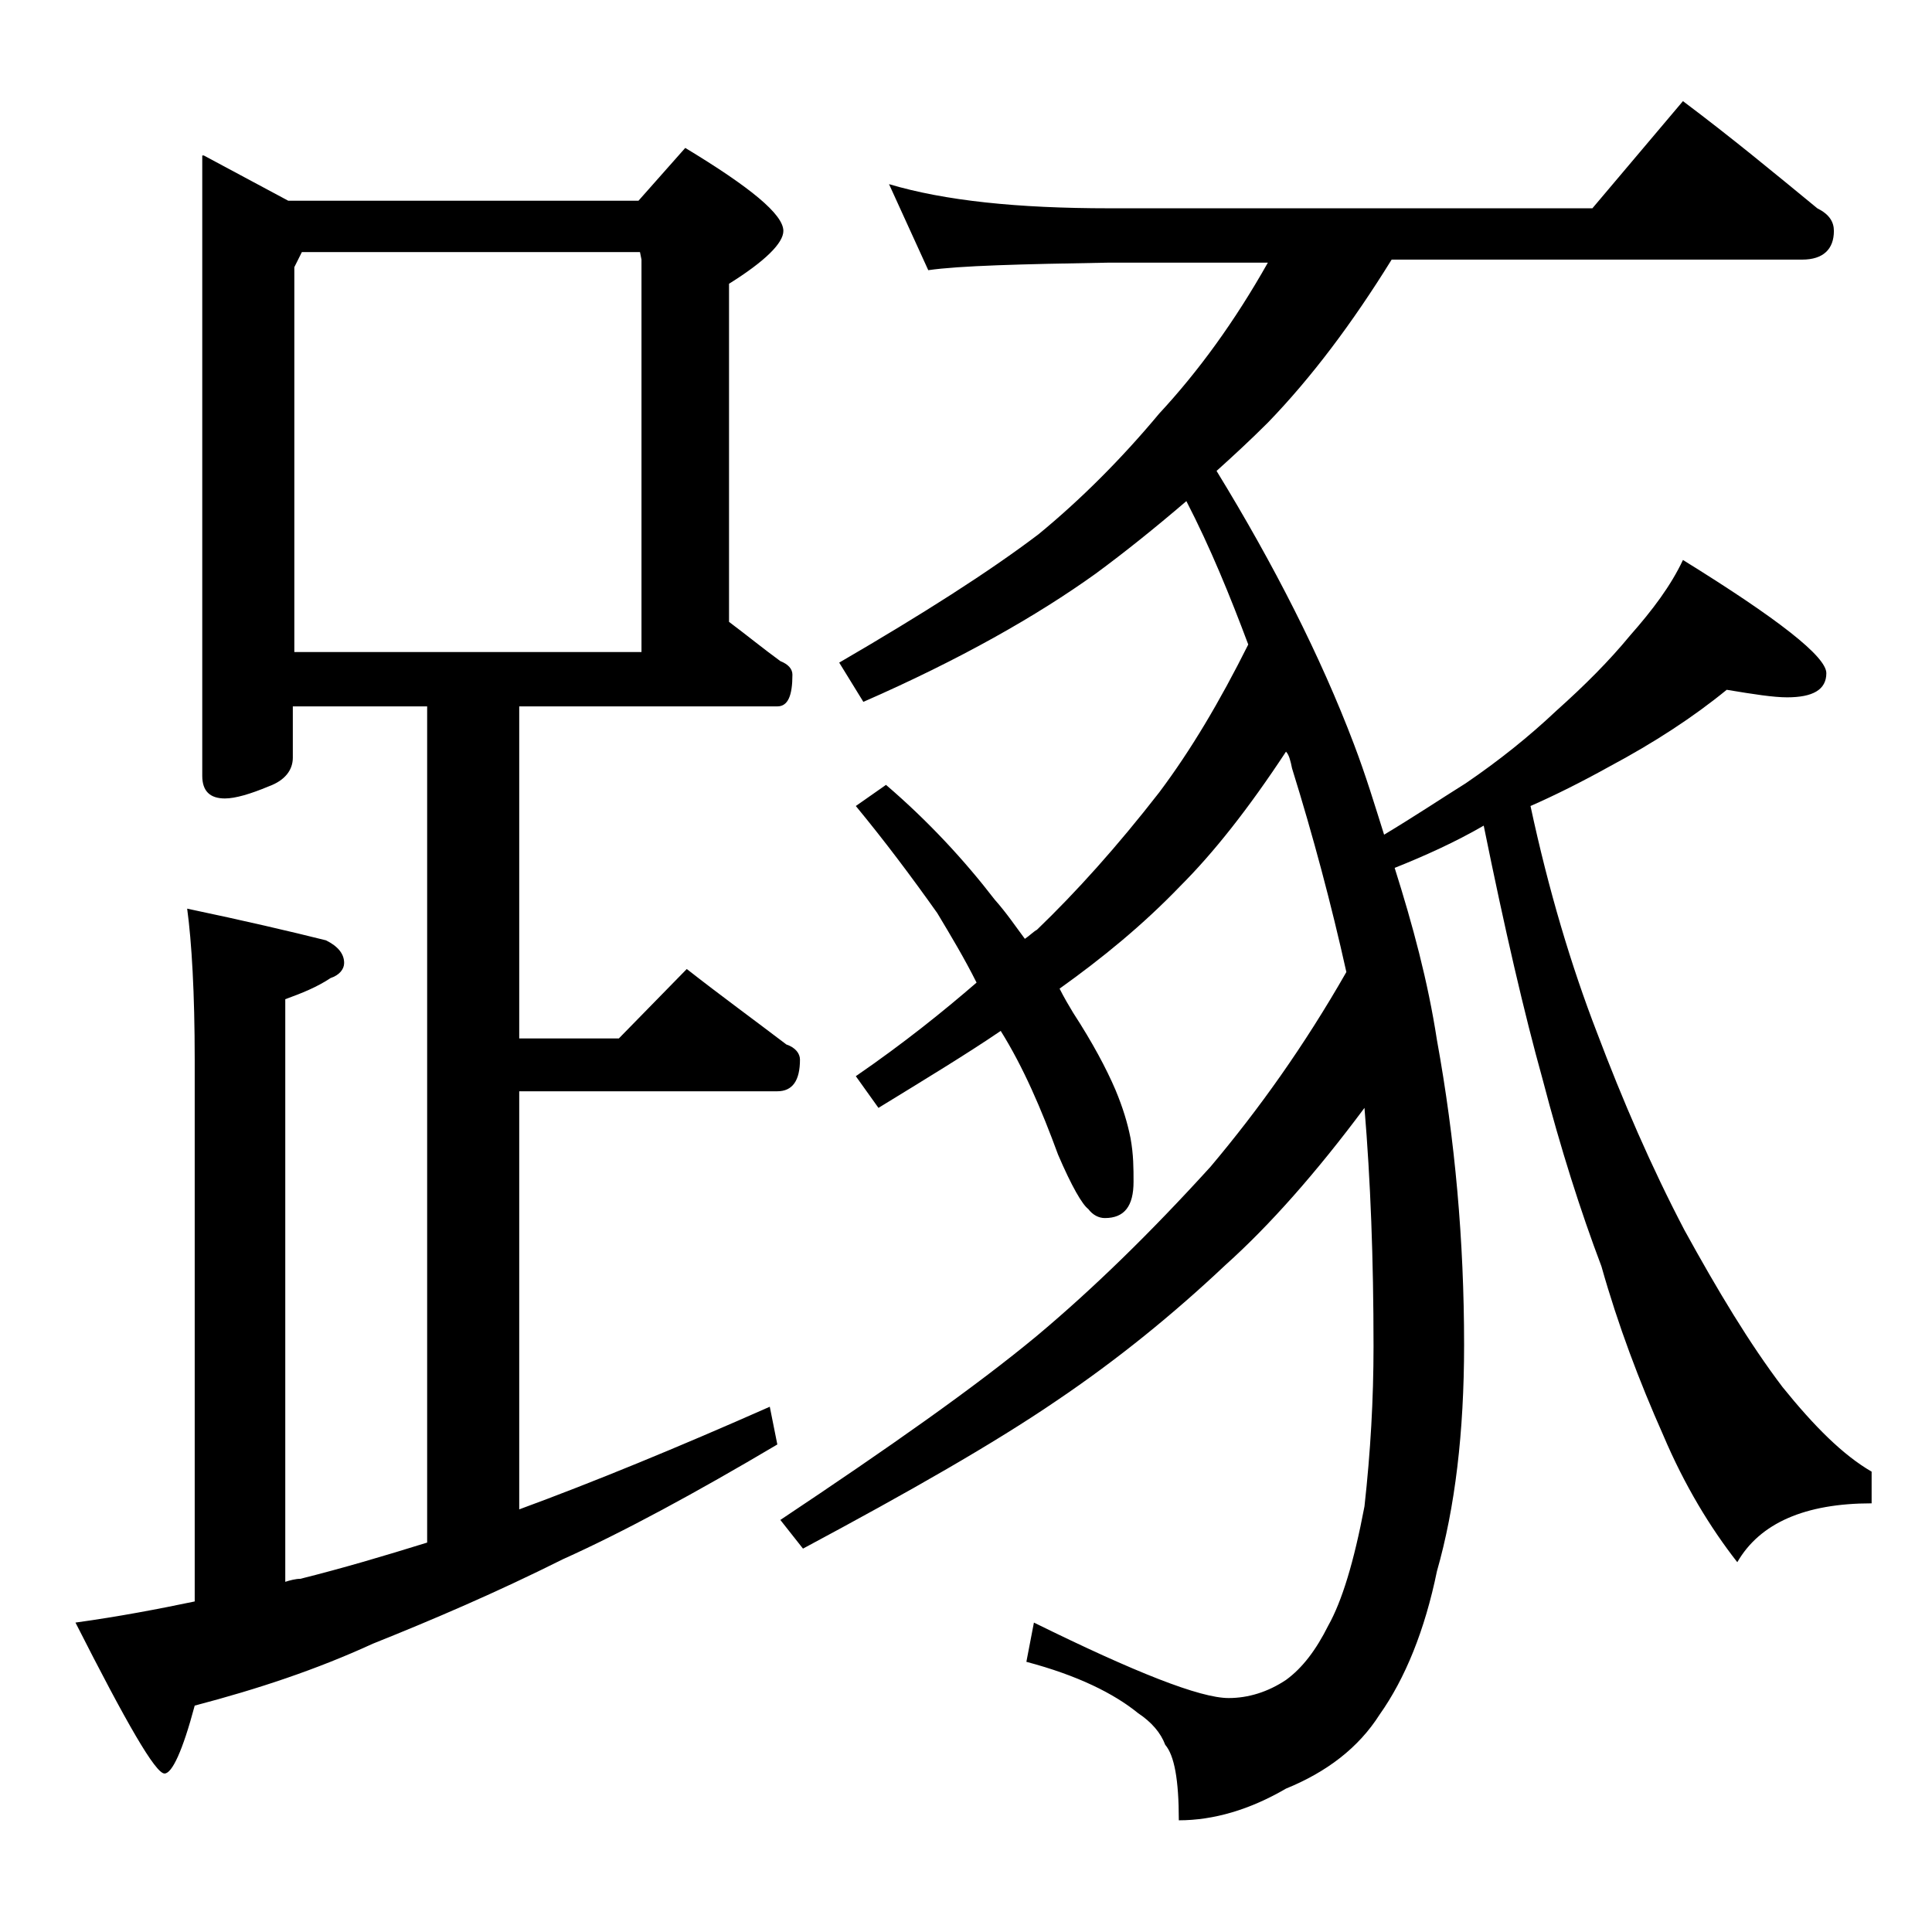
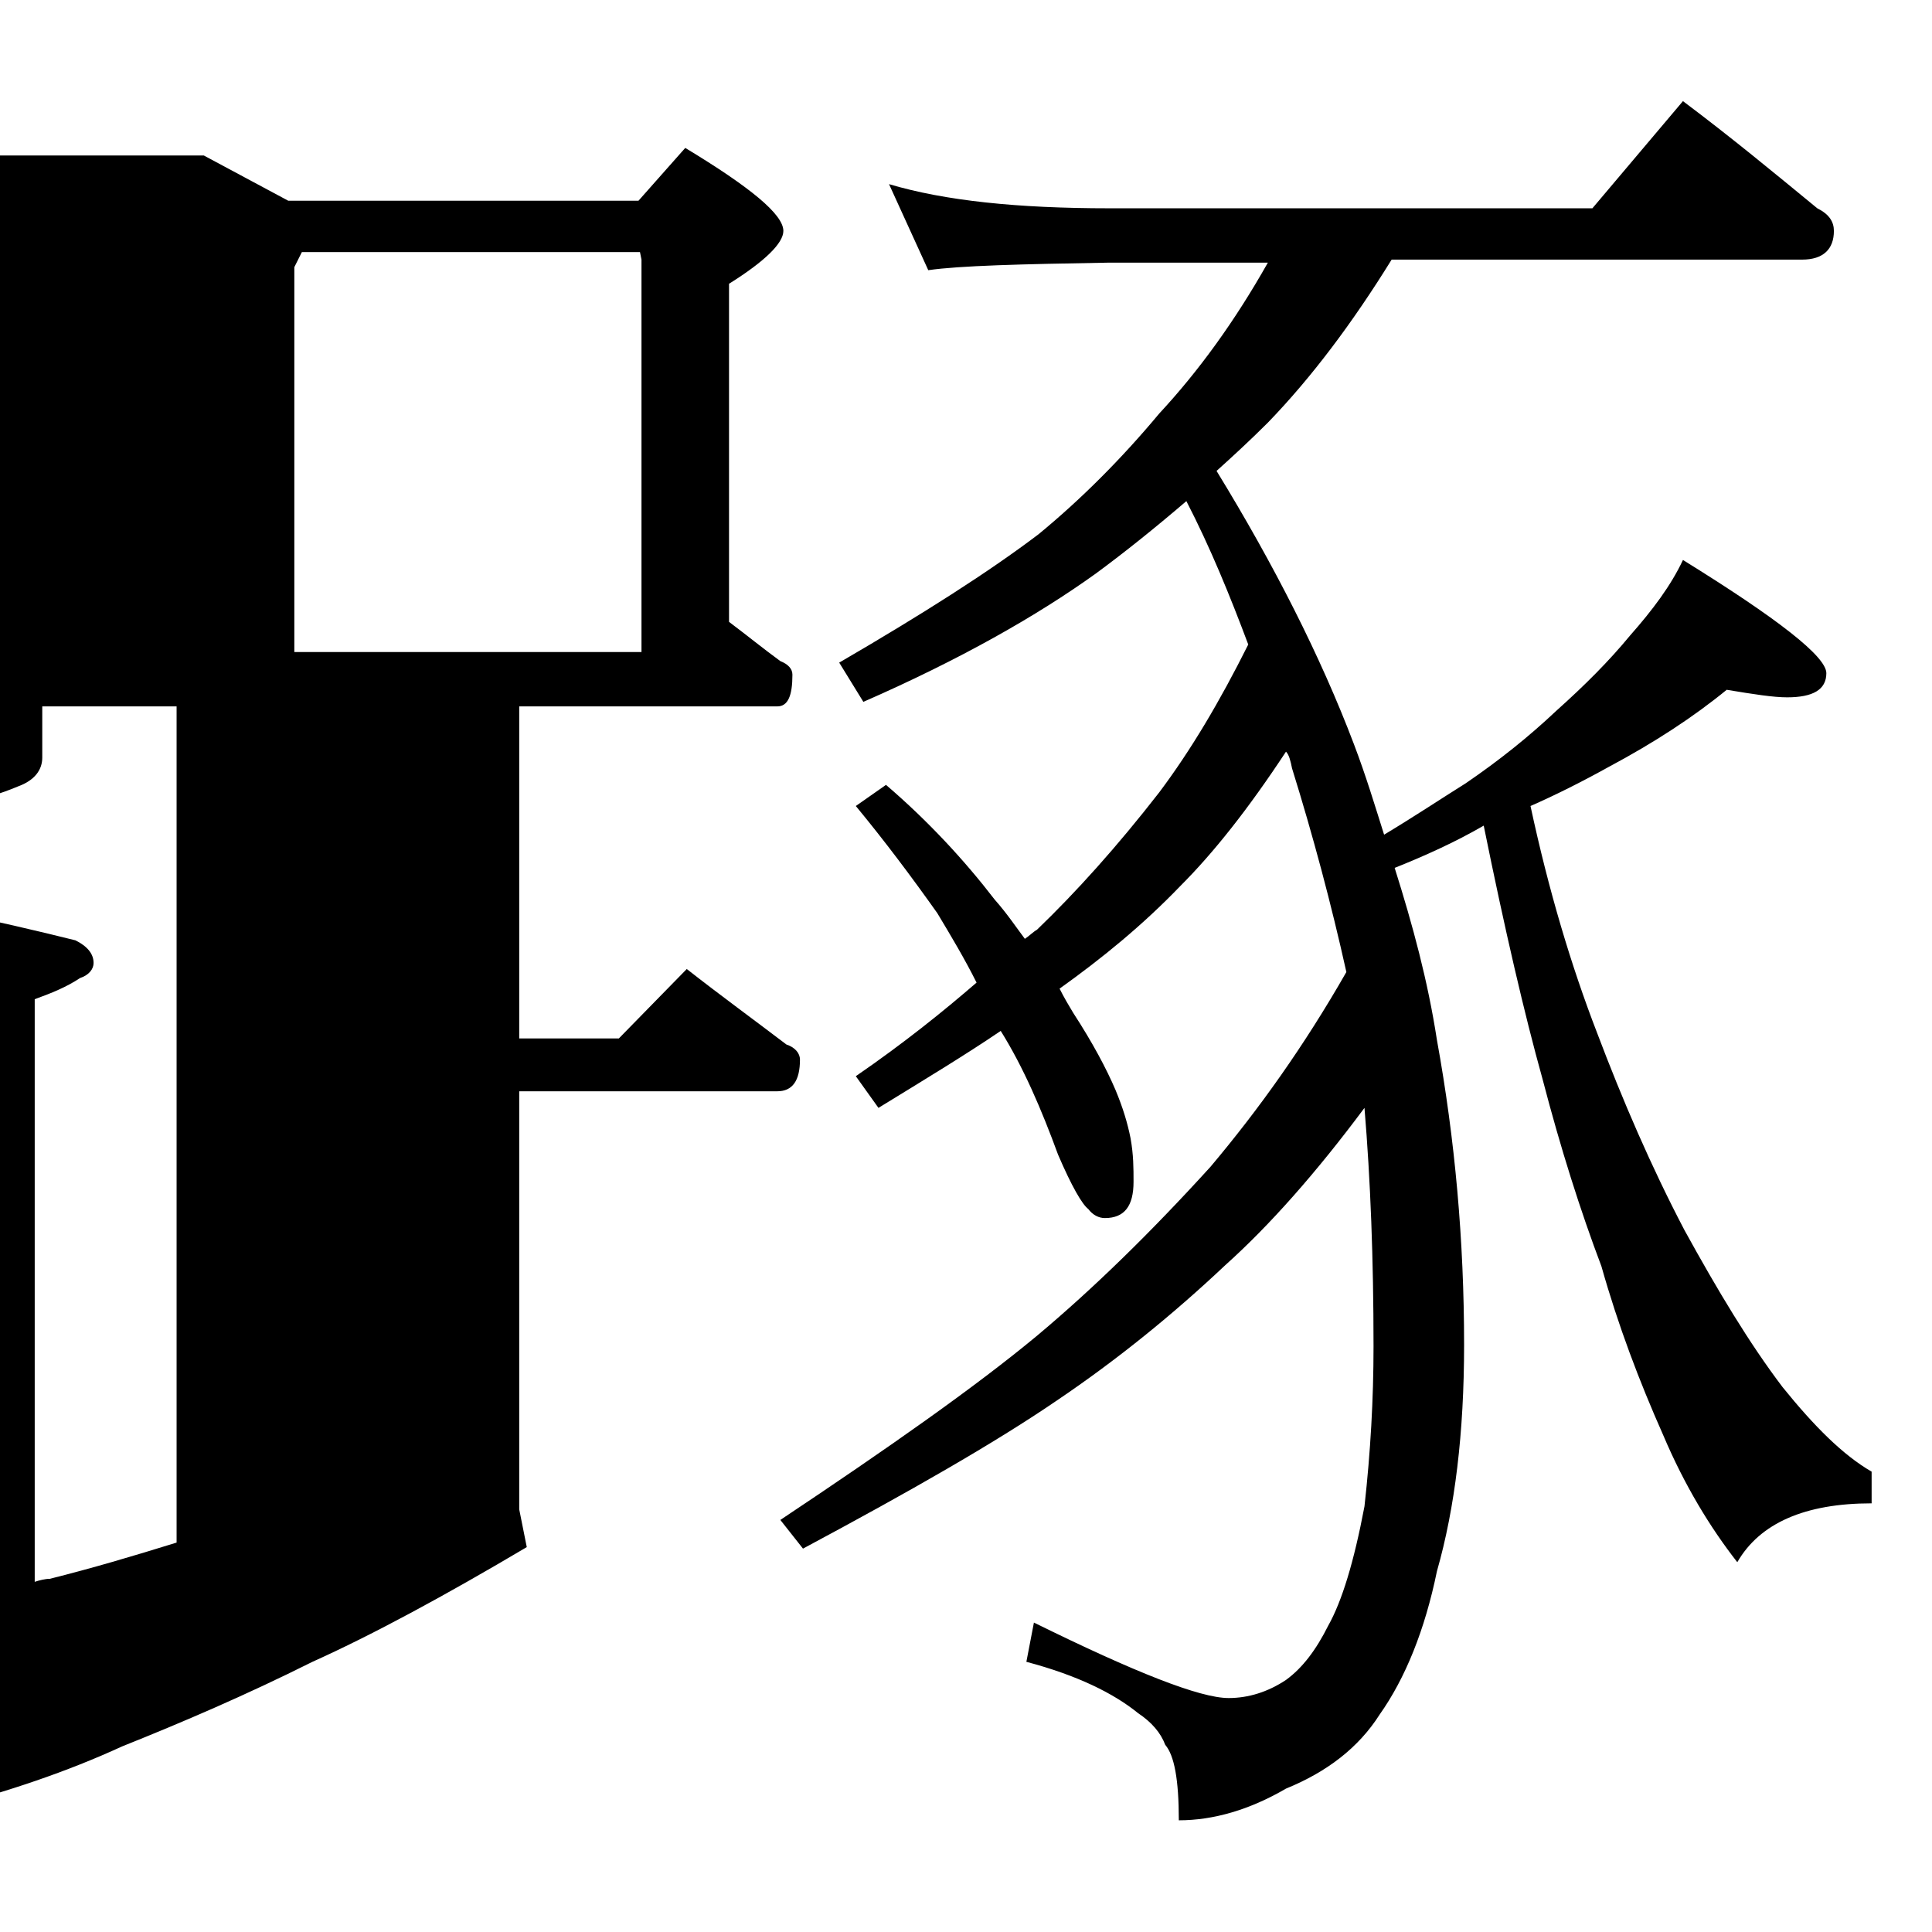
<svg xmlns="http://www.w3.org/2000/svg" version="1.1" id="Layer_1" x="0px" y="0px" viewBox="0 0 128 128" enable-background="new 0 0 128 128" xml:space="preserve">
-   <path d="M13.5,10.3l5.6,3h23.2l3.1-3.5c4.3,2.6,6.5,4.4,6.5,5.5c0,0.8-1.2,2-3.6,3.5v22.4c1.2,0.9,2.3,1.8,3.4,2.6  c0.5,0.2,0.8,0.5,0.8,0.9c0,1.4-0.3,2.1-1,2.1H34.4v22H41l4.5-4.6c2.3,1.8,4.5,3.4,6.6,5c0.6,0.2,0.9,0.6,0.9,1  c0,1.4-0.5,2.1-1.5,2.1H34.4V100c4.9-1.8,10.5-4.1,16.6-6.8l0.5,2.5c-5.4,3.2-10.2,5.8-14.2,7.6c-4.4,2.2-8.6,4-12.6,5.6  c-3.7,1.7-7.6,3-11.8,4.1c-0.8,3-1.5,4.5-2,4.5c-0.6,0-2.5-3.3-5.9-10c2.9-0.4,5.5-0.9,7.9-1.4V70.2c0-4.4-0.2-7.8-0.5-10  c3.8,0.8,6.8,1.5,9.2,2.1c0.8,0.4,1.2,0.9,1.2,1.5c0,0.4-0.3,0.8-0.9,1c-0.9,0.6-1.9,1-3,1.4v38.6c0.3-0.1,0.7-0.2,1-0.2  c2.8-0.7,5.5-1.5,8.4-2.4V46.8h-8.9v3.4c0,0.8-0.5,1.5-1.6,1.9c-1.2,0.5-2.2,0.8-2.9,0.8c-1,0-1.5-0.5-1.5-1.5V10.3z M19.5,43.2h23  v-26l-0.1-0.5H20l-0.5,1V43.2z M58.9,12.2c3.7,1.1,8.5,1.6,14.6,1.6h32l6-7.1c3.2,2.4,6.1,4.8,8.9,7.1c0.8,0.4,1.1,0.9,1.1,1.5  c0,1.2-0.7,1.9-2.1,1.9H92.2c-2.6,4.2-5.3,7.8-8.2,10.8c-1.2,1.2-2.4,2.3-3.4,3.2c3.8,6.2,6.9,12.3,9.1,18.1c0.8,2.1,1.4,4.1,2,6  c2-1.2,3.8-2.4,5.4-3.4c2.2-1.5,4.2-3.1,6-4.8c1.9-1.7,3.5-3.3,4.9-5c1.5-1.7,2.7-3.3,3.5-5c6.3,3.9,9.5,6.4,9.5,7.5  c0,1.1-0.9,1.6-2.6,1.6c-0.9,0-2.2-0.2-4-0.5c-2.2,1.8-4.8,3.5-7.8,5.1c-1.8,1-3.6,1.9-5.2,2.6c1.2,5.6,2.7,10.6,4.4,15  c1.7,4.5,3.6,8.9,5.8,13.1c2.2,4,4.3,7.5,6.5,10.4c2.1,2.6,4,4.5,5.9,5.6v2.1c-4.4,0-7.4,1.3-8.9,3.9c-1.8-2.3-3.5-5.1-4.9-8.4  c-1.6-3.6-3-7.3-4.1-11.2c-1.4-3.7-2.7-7.8-3.9-12.4c-1.2-4.3-2.5-9.9-3.9-16.8c-1.9,1.1-3.9,2-5.9,2.8c1.2,3.8,2.2,7.5,2.8,11.4  c1.2,6.6,1.8,13.3,1.8,20.2c0,5.8-0.6,10.8-1.8,15c-0.8,3.9-2.1,7.1-3.8,9.5c-1.4,2.2-3.5,3.8-6.2,4.9c-2.4,1.4-4.8,2.1-7.1,2.1  c0-2.7-0.3-4.3-0.9-5c-0.3-0.8-0.9-1.5-1.8-2.1c-1.6-1.3-4-2.5-7.4-3.4l0.5-2.6c6.7,3.3,11,5,12.9,5c1.3,0,2.6-0.4,3.8-1.2  c1.1-0.8,2-2,2.8-3.6c0.9-1.6,1.7-4.2,2.4-7.9c0.4-3.6,0.6-7.1,0.6-10.6c0-5.8-0.2-11-0.6-15.8c-3.2,4.3-6.3,7.8-9.2,10.4  c-3.5,3.3-7.2,6.3-11.2,9c-4.1,2.8-9.7,6-16.8,9.8l-1.5-1.9c7.2-4.8,12.9-8.8,17-12.2c3.7-3.1,7.5-6.8,11.5-11.2  c3.2-3.8,6.2-8,9-12.9c-1-4.5-2.2-9-3.6-13.5c-0.1-0.5-0.2-0.9-0.4-1.1c-2.5,3.8-4.8,6.7-7,8.9c-2.5,2.6-5.2,4.8-8,6.8  c0.3,0.6,0.6,1.1,0.9,1.6c1.3,2,2.2,3.7,2.8,5.1c0.5,1.2,0.8,2.2,1,3.2c0.2,1.1,0.2,2,0.2,2.9c0,1.6-0.6,2.4-1.9,2.4  c-0.4,0-0.8-0.2-1.1-0.6c-0.4-0.3-1.1-1.5-2-3.6c-1.1-3-2.3-5.8-3.8-8.2c-2.2,1.5-5,3.2-8.1,5.1l-1.5-2.1c3.2-2.2,5.8-4.3,8-6.2  c-0.8-1.6-1.7-3.1-2.6-4.6c-1.7-2.4-3.5-4.8-5.4-7.1l2-1.4c2.8,2.4,5.2,5,7.2,7.6c0.8,0.9,1.4,1.8,2,2.6c0.3-0.2,0.6-0.5,0.8-0.6  c2.6-2.5,5.3-5.5,8.1-9.1c2.1-2.8,4-6,5.9-9.8c-1.2-3.2-2.5-6.4-4.1-9.5c-2.1,1.8-4.1,3.4-6,4.8c-3.9,2.8-9,5.7-15.4,8.5l-1.6-2.6  c5.5-3.2,9.9-6,13.2-8.5c2.8-2.3,5.5-5,8-8c2.6-2.8,5-6.1,7.2-10H73.5c-5.9,0.1-9.9,0.2-12,0.5L58.9,12.2z" />
+   <path d="M13.5,10.3l5.6,3h23.2l3.1-3.5c4.3,2.6,6.5,4.4,6.5,5.5c0,0.8-1.2,2-3.6,3.5v22.4c1.2,0.9,2.3,1.8,3.4,2.6  c0.5,0.2,0.8,0.5,0.8,0.9c0,1.4-0.3,2.1-1,2.1H34.4v22H41l4.5-4.6c2.3,1.8,4.5,3.4,6.6,5c0.6,0.2,0.9,0.6,0.9,1  c0,1.4-0.5,2.1-1.5,2.1H34.4V100l0.5,2.5c-5.4,3.2-10.2,5.8-14.2,7.6c-4.4,2.2-8.6,4-12.6,5.6  c-3.7,1.7-7.6,3-11.8,4.1c-0.8,3-1.5,4.5-2,4.5c-0.6,0-2.5-3.3-5.9-10c2.9-0.4,5.5-0.9,7.9-1.4V70.2c0-4.4-0.2-7.8-0.5-10  c3.8,0.8,6.8,1.5,9.2,2.1c0.8,0.4,1.2,0.9,1.2,1.5c0,0.4-0.3,0.8-0.9,1c-0.9,0.6-1.9,1-3,1.4v38.6c0.3-0.1,0.7-0.2,1-0.2  c2.8-0.7,5.5-1.5,8.4-2.4V46.8h-8.9v3.4c0,0.8-0.5,1.5-1.6,1.9c-1.2,0.5-2.2,0.8-2.9,0.8c-1,0-1.5-0.5-1.5-1.5V10.3z M19.5,43.2h23  v-26l-0.1-0.5H20l-0.5,1V43.2z M58.9,12.2c3.7,1.1,8.5,1.6,14.6,1.6h32l6-7.1c3.2,2.4,6.1,4.8,8.9,7.1c0.8,0.4,1.1,0.9,1.1,1.5  c0,1.2-0.7,1.9-2.1,1.9H92.2c-2.6,4.2-5.3,7.8-8.2,10.8c-1.2,1.2-2.4,2.3-3.4,3.2c3.8,6.2,6.9,12.3,9.1,18.1c0.8,2.1,1.4,4.1,2,6  c2-1.2,3.8-2.4,5.4-3.4c2.2-1.5,4.2-3.1,6-4.8c1.9-1.7,3.5-3.3,4.9-5c1.5-1.7,2.7-3.3,3.5-5c6.3,3.9,9.5,6.4,9.5,7.5  c0,1.1-0.9,1.6-2.6,1.6c-0.9,0-2.2-0.2-4-0.5c-2.2,1.8-4.8,3.5-7.8,5.1c-1.8,1-3.6,1.9-5.2,2.6c1.2,5.6,2.7,10.6,4.4,15  c1.7,4.5,3.6,8.9,5.8,13.1c2.2,4,4.3,7.5,6.5,10.4c2.1,2.6,4,4.5,5.9,5.6v2.1c-4.4,0-7.4,1.3-8.9,3.9c-1.8-2.3-3.5-5.1-4.9-8.4  c-1.6-3.6-3-7.3-4.1-11.2c-1.4-3.7-2.7-7.8-3.9-12.4c-1.2-4.3-2.5-9.9-3.9-16.8c-1.9,1.1-3.9,2-5.9,2.8c1.2,3.8,2.2,7.5,2.8,11.4  c1.2,6.6,1.8,13.3,1.8,20.2c0,5.8-0.6,10.8-1.8,15c-0.8,3.9-2.1,7.1-3.8,9.5c-1.4,2.2-3.5,3.8-6.2,4.9c-2.4,1.4-4.8,2.1-7.1,2.1  c0-2.7-0.3-4.3-0.9-5c-0.3-0.8-0.9-1.5-1.8-2.1c-1.6-1.3-4-2.5-7.4-3.4l0.5-2.6c6.7,3.3,11,5,12.9,5c1.3,0,2.6-0.4,3.8-1.2  c1.1-0.8,2-2,2.8-3.6c0.9-1.6,1.7-4.2,2.4-7.9c0.4-3.6,0.6-7.1,0.6-10.6c0-5.8-0.2-11-0.6-15.8c-3.2,4.3-6.3,7.8-9.2,10.4  c-3.5,3.3-7.2,6.3-11.2,9c-4.1,2.8-9.7,6-16.8,9.8l-1.5-1.9c7.2-4.8,12.9-8.8,17-12.2c3.7-3.1,7.5-6.8,11.5-11.2  c3.2-3.8,6.2-8,9-12.9c-1-4.5-2.2-9-3.6-13.5c-0.1-0.5-0.2-0.9-0.4-1.1c-2.5,3.8-4.8,6.7-7,8.9c-2.5,2.6-5.2,4.8-8,6.8  c0.3,0.6,0.6,1.1,0.9,1.6c1.3,2,2.2,3.7,2.8,5.1c0.5,1.2,0.8,2.2,1,3.2c0.2,1.1,0.2,2,0.2,2.9c0,1.6-0.6,2.4-1.9,2.4  c-0.4,0-0.8-0.2-1.1-0.6c-0.4-0.3-1.1-1.5-2-3.6c-1.1-3-2.3-5.8-3.8-8.2c-2.2,1.5-5,3.2-8.1,5.1l-1.5-2.1c3.2-2.2,5.8-4.3,8-6.2  c-0.8-1.6-1.7-3.1-2.6-4.6c-1.7-2.4-3.5-4.8-5.4-7.1l2-1.4c2.8,2.4,5.2,5,7.2,7.6c0.8,0.9,1.4,1.8,2,2.6c0.3-0.2,0.6-0.5,0.8-0.6  c2.6-2.5,5.3-5.5,8.1-9.1c2.1-2.8,4-6,5.9-9.8c-1.2-3.2-2.5-6.4-4.1-9.5c-2.1,1.8-4.1,3.4-6,4.8c-3.9,2.8-9,5.7-15.4,8.5l-1.6-2.6  c5.5-3.2,9.9-6,13.2-8.5c2.8-2.3,5.5-5,8-8c2.6-2.8,5-6.1,7.2-10H73.5c-5.9,0.1-9.9,0.2-12,0.5L58.9,12.2z" />
</svg>